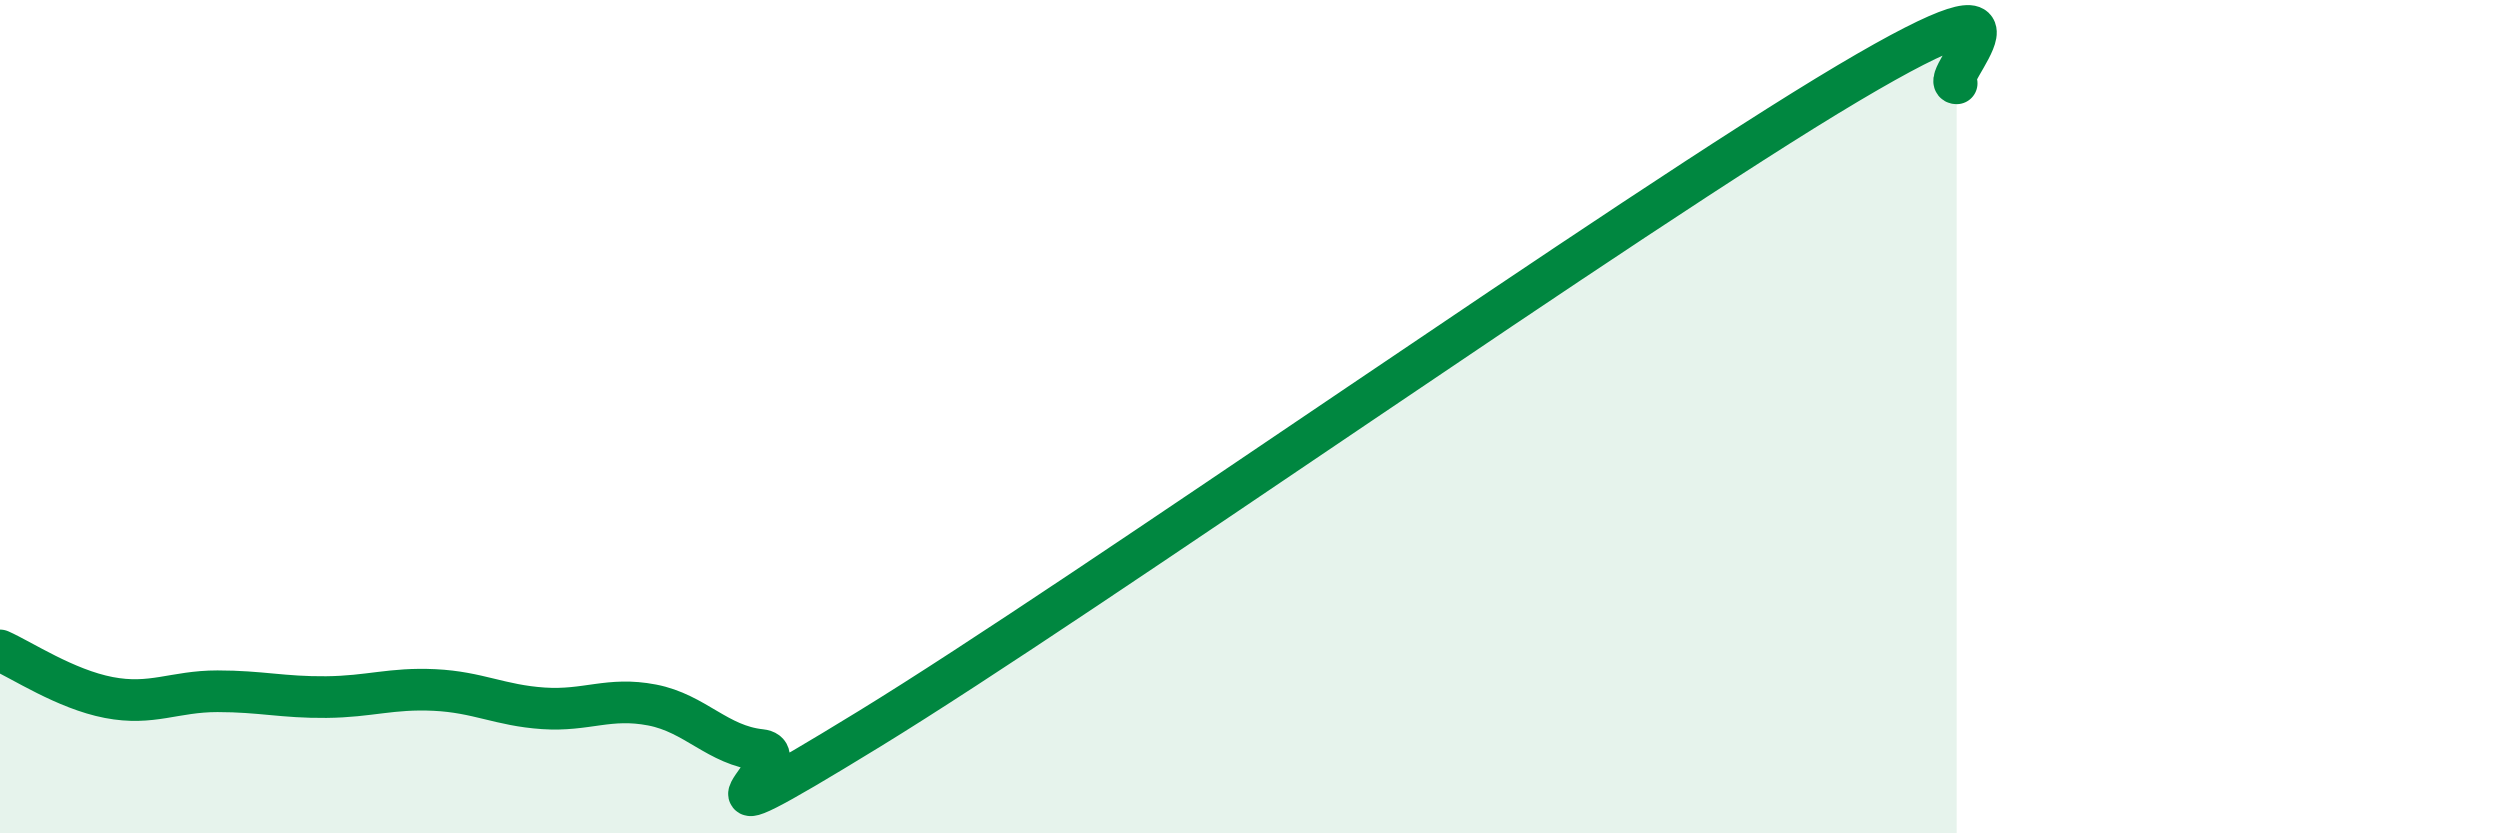
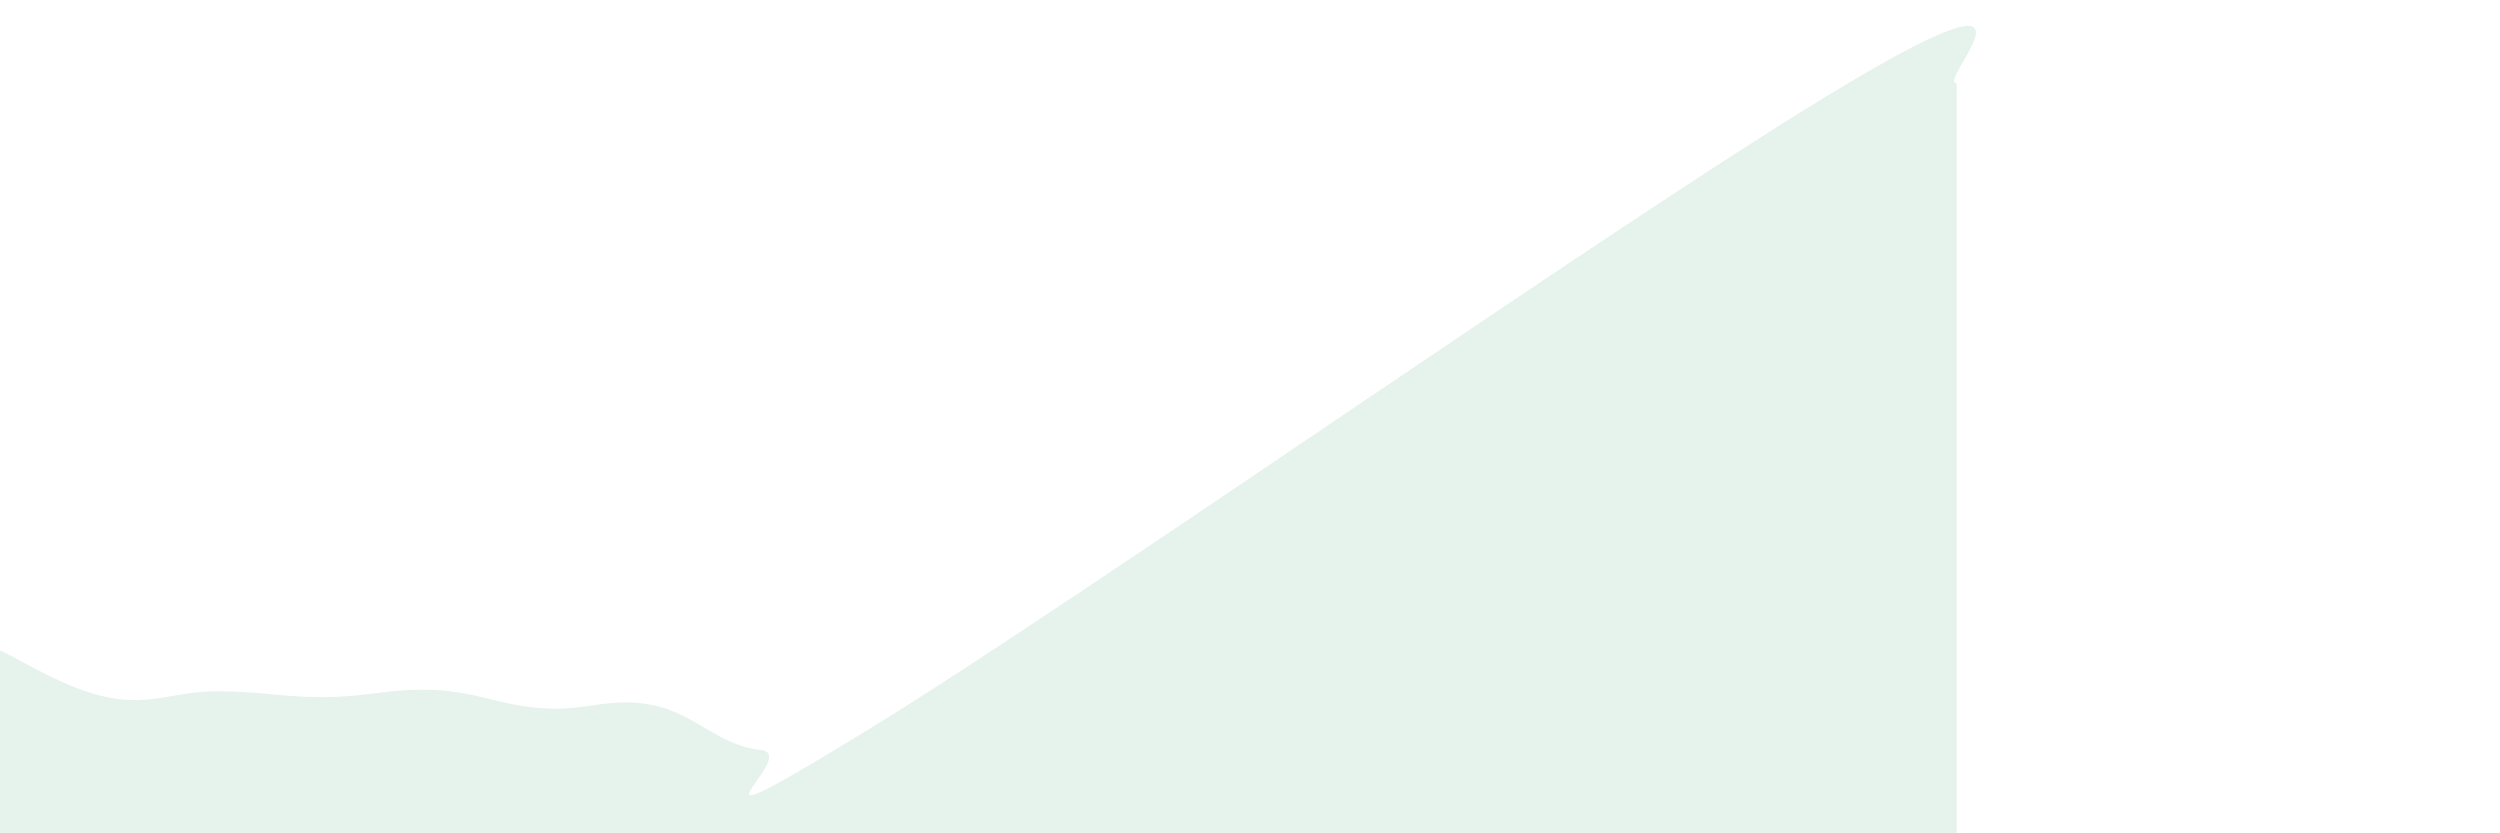
<svg xmlns="http://www.w3.org/2000/svg" width="60" height="20" viewBox="0 0 60 20">
  <path d="M 0,15.61 C 0.52,15.84 1.57,16.54 2.61,16.74 C 3.65,16.94 4.18,16.59 5.22,16.59 C 6.26,16.59 6.79,16.74 7.83,16.73 C 8.87,16.72 9.39,16.51 10.43,16.56 C 11.47,16.61 12,16.93 13.04,17 C 14.08,17.07 14.61,16.72 15.65,16.92 C 16.69,17.12 17.22,17.89 18.26,18 C 19.3,18.11 15.65,20.69 20.87,17.49 C 26.09,14.29 39.13,5.1 44.35,2 C 49.57,-1.1 46.44,2 46.96,2L46.96 20L0 20Z" fill="#008740" opacity="0.1" stroke-linecap="round" stroke-linejoin="round" />
-   <path d="M 0,15.61 C 0.52,15.84 1.57,16.54 2.61,16.74 C 3.65,16.94 4.18,16.59 5.22,16.59 C 6.26,16.59 6.79,16.74 7.83,16.73 C 8.87,16.72 9.39,16.51 10.43,16.56 C 11.47,16.61 12,16.93 13.04,17 C 14.08,17.07 14.61,16.72 15.65,16.92 C 16.69,17.12 17.22,17.89 18.26,18 C 19.3,18.11 15.65,20.69 20.87,17.49 C 26.09,14.29 39.13,5.1 44.35,2 C 49.57,-1.1 46.44,2 46.96,2" stroke="#008740" stroke-width="1" fill="none" stroke-linecap="round" stroke-linejoin="round" />
</svg>